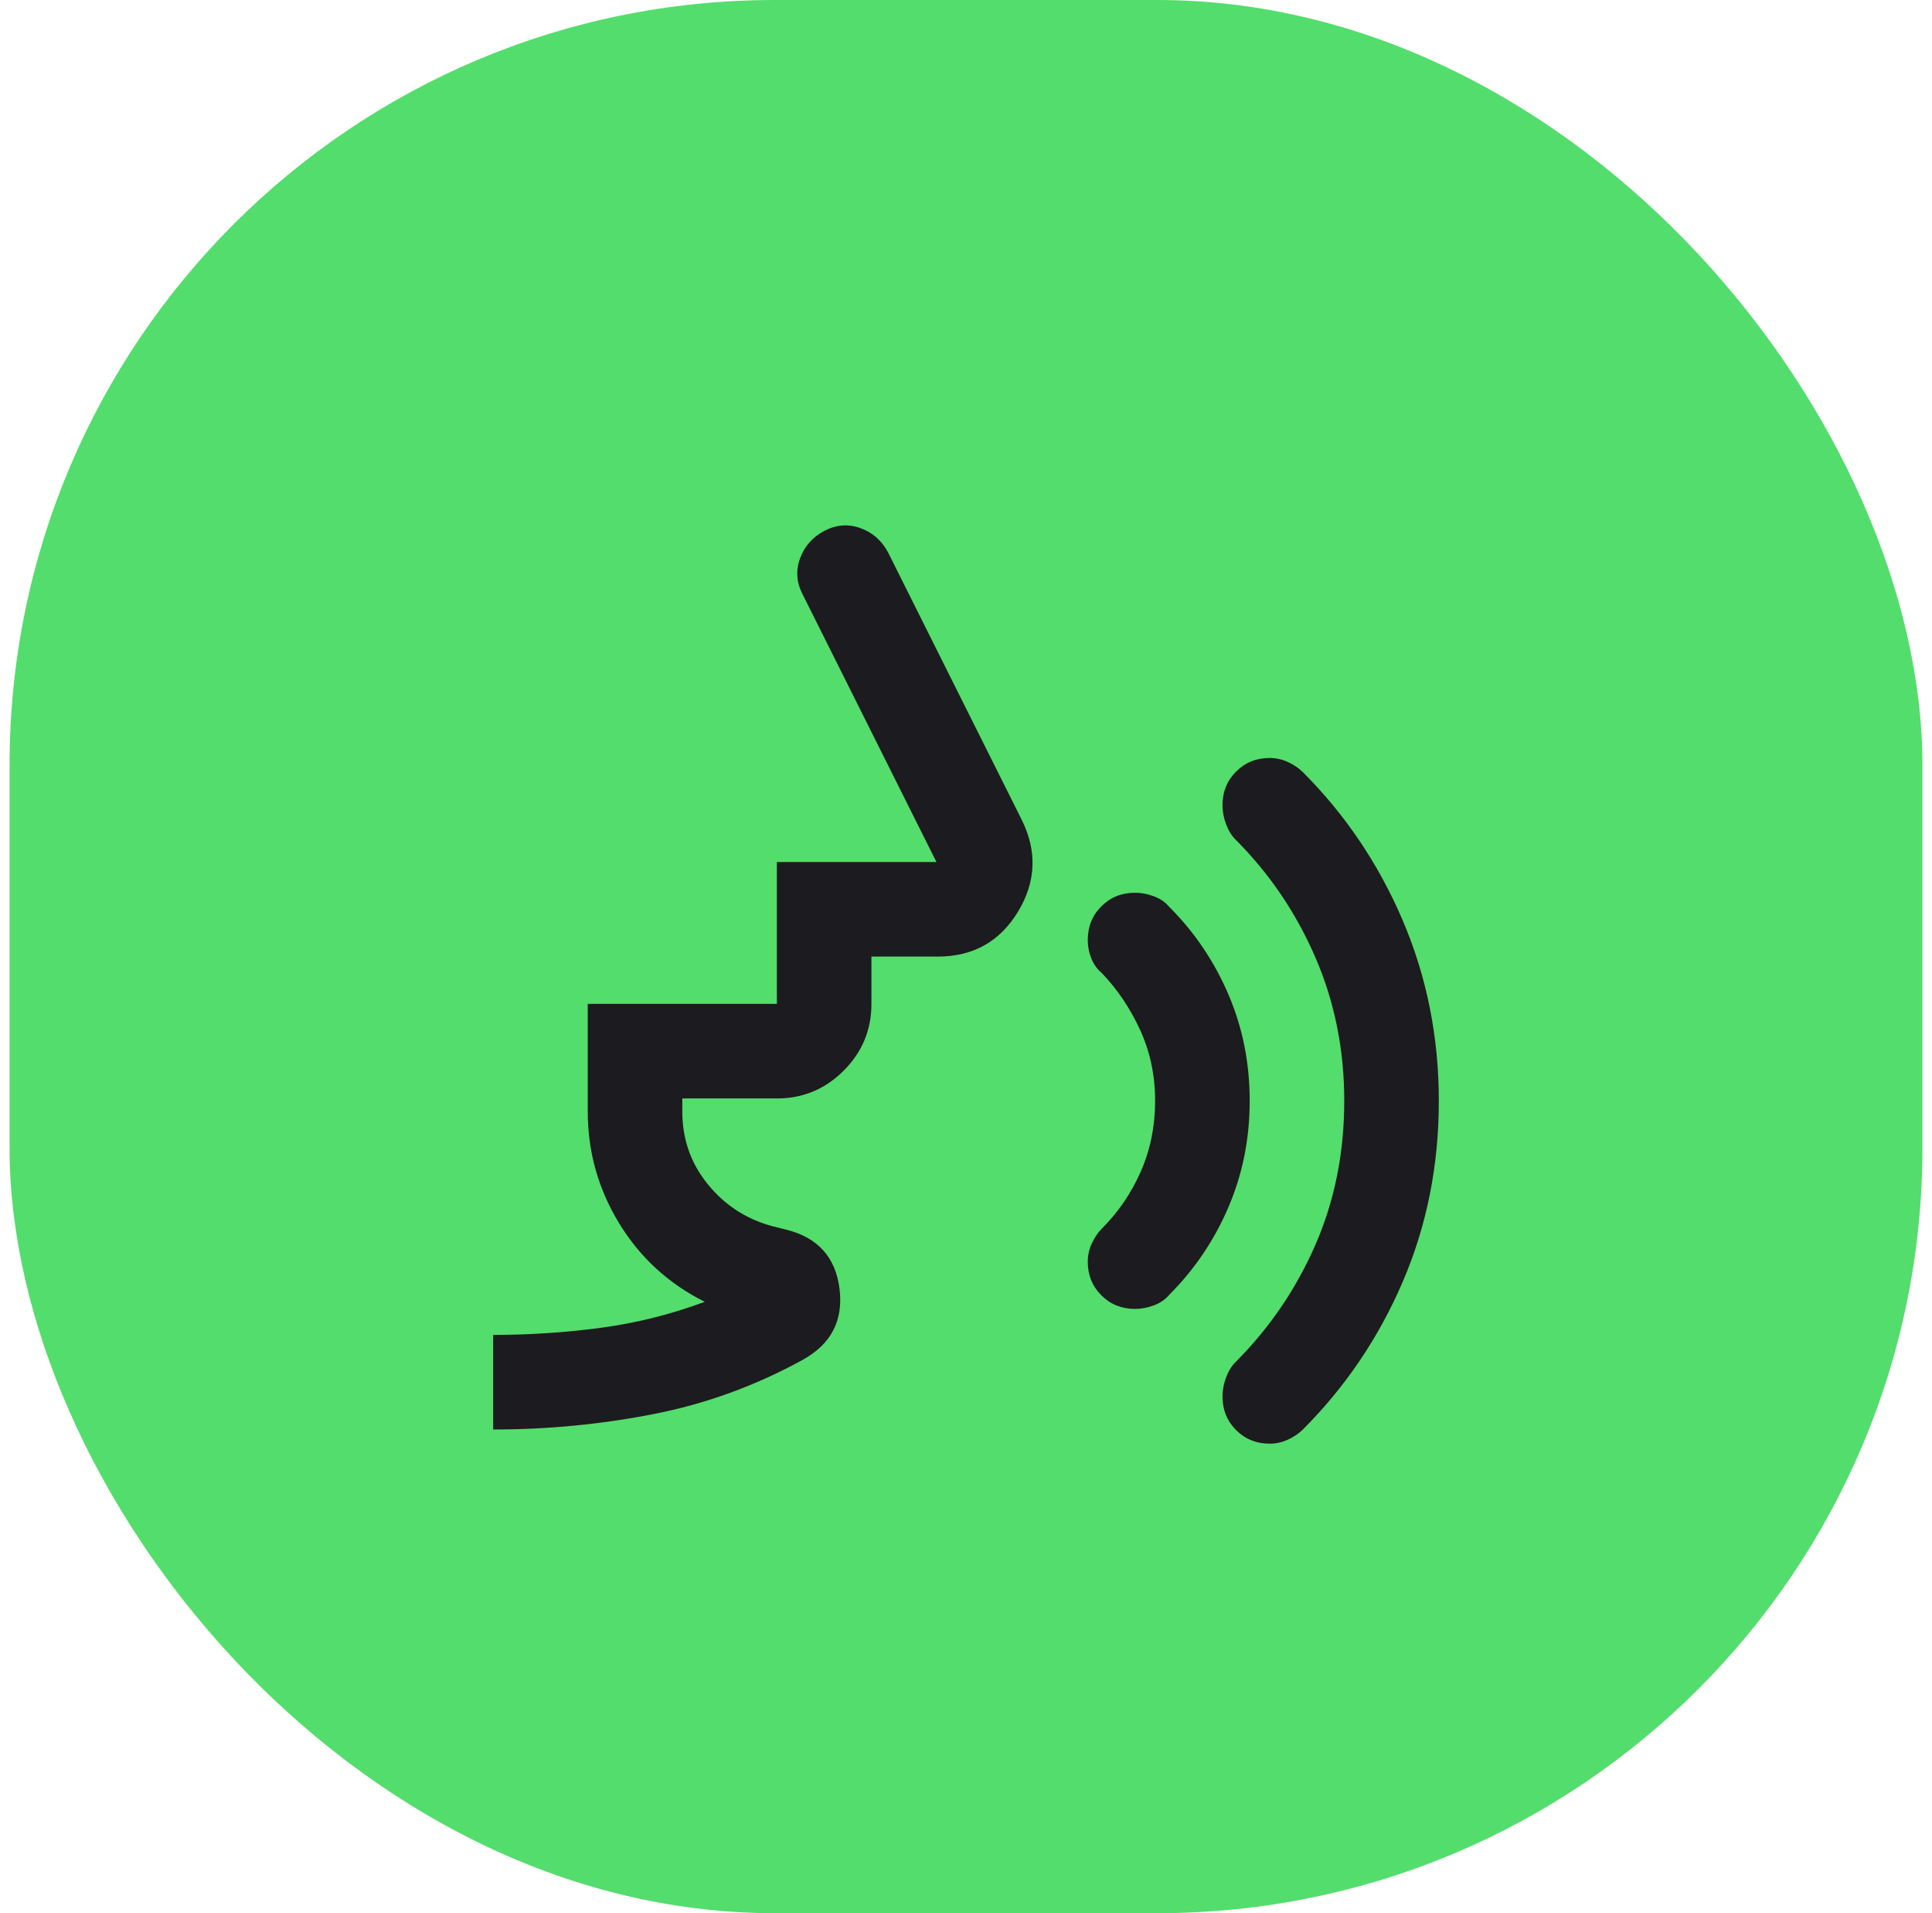
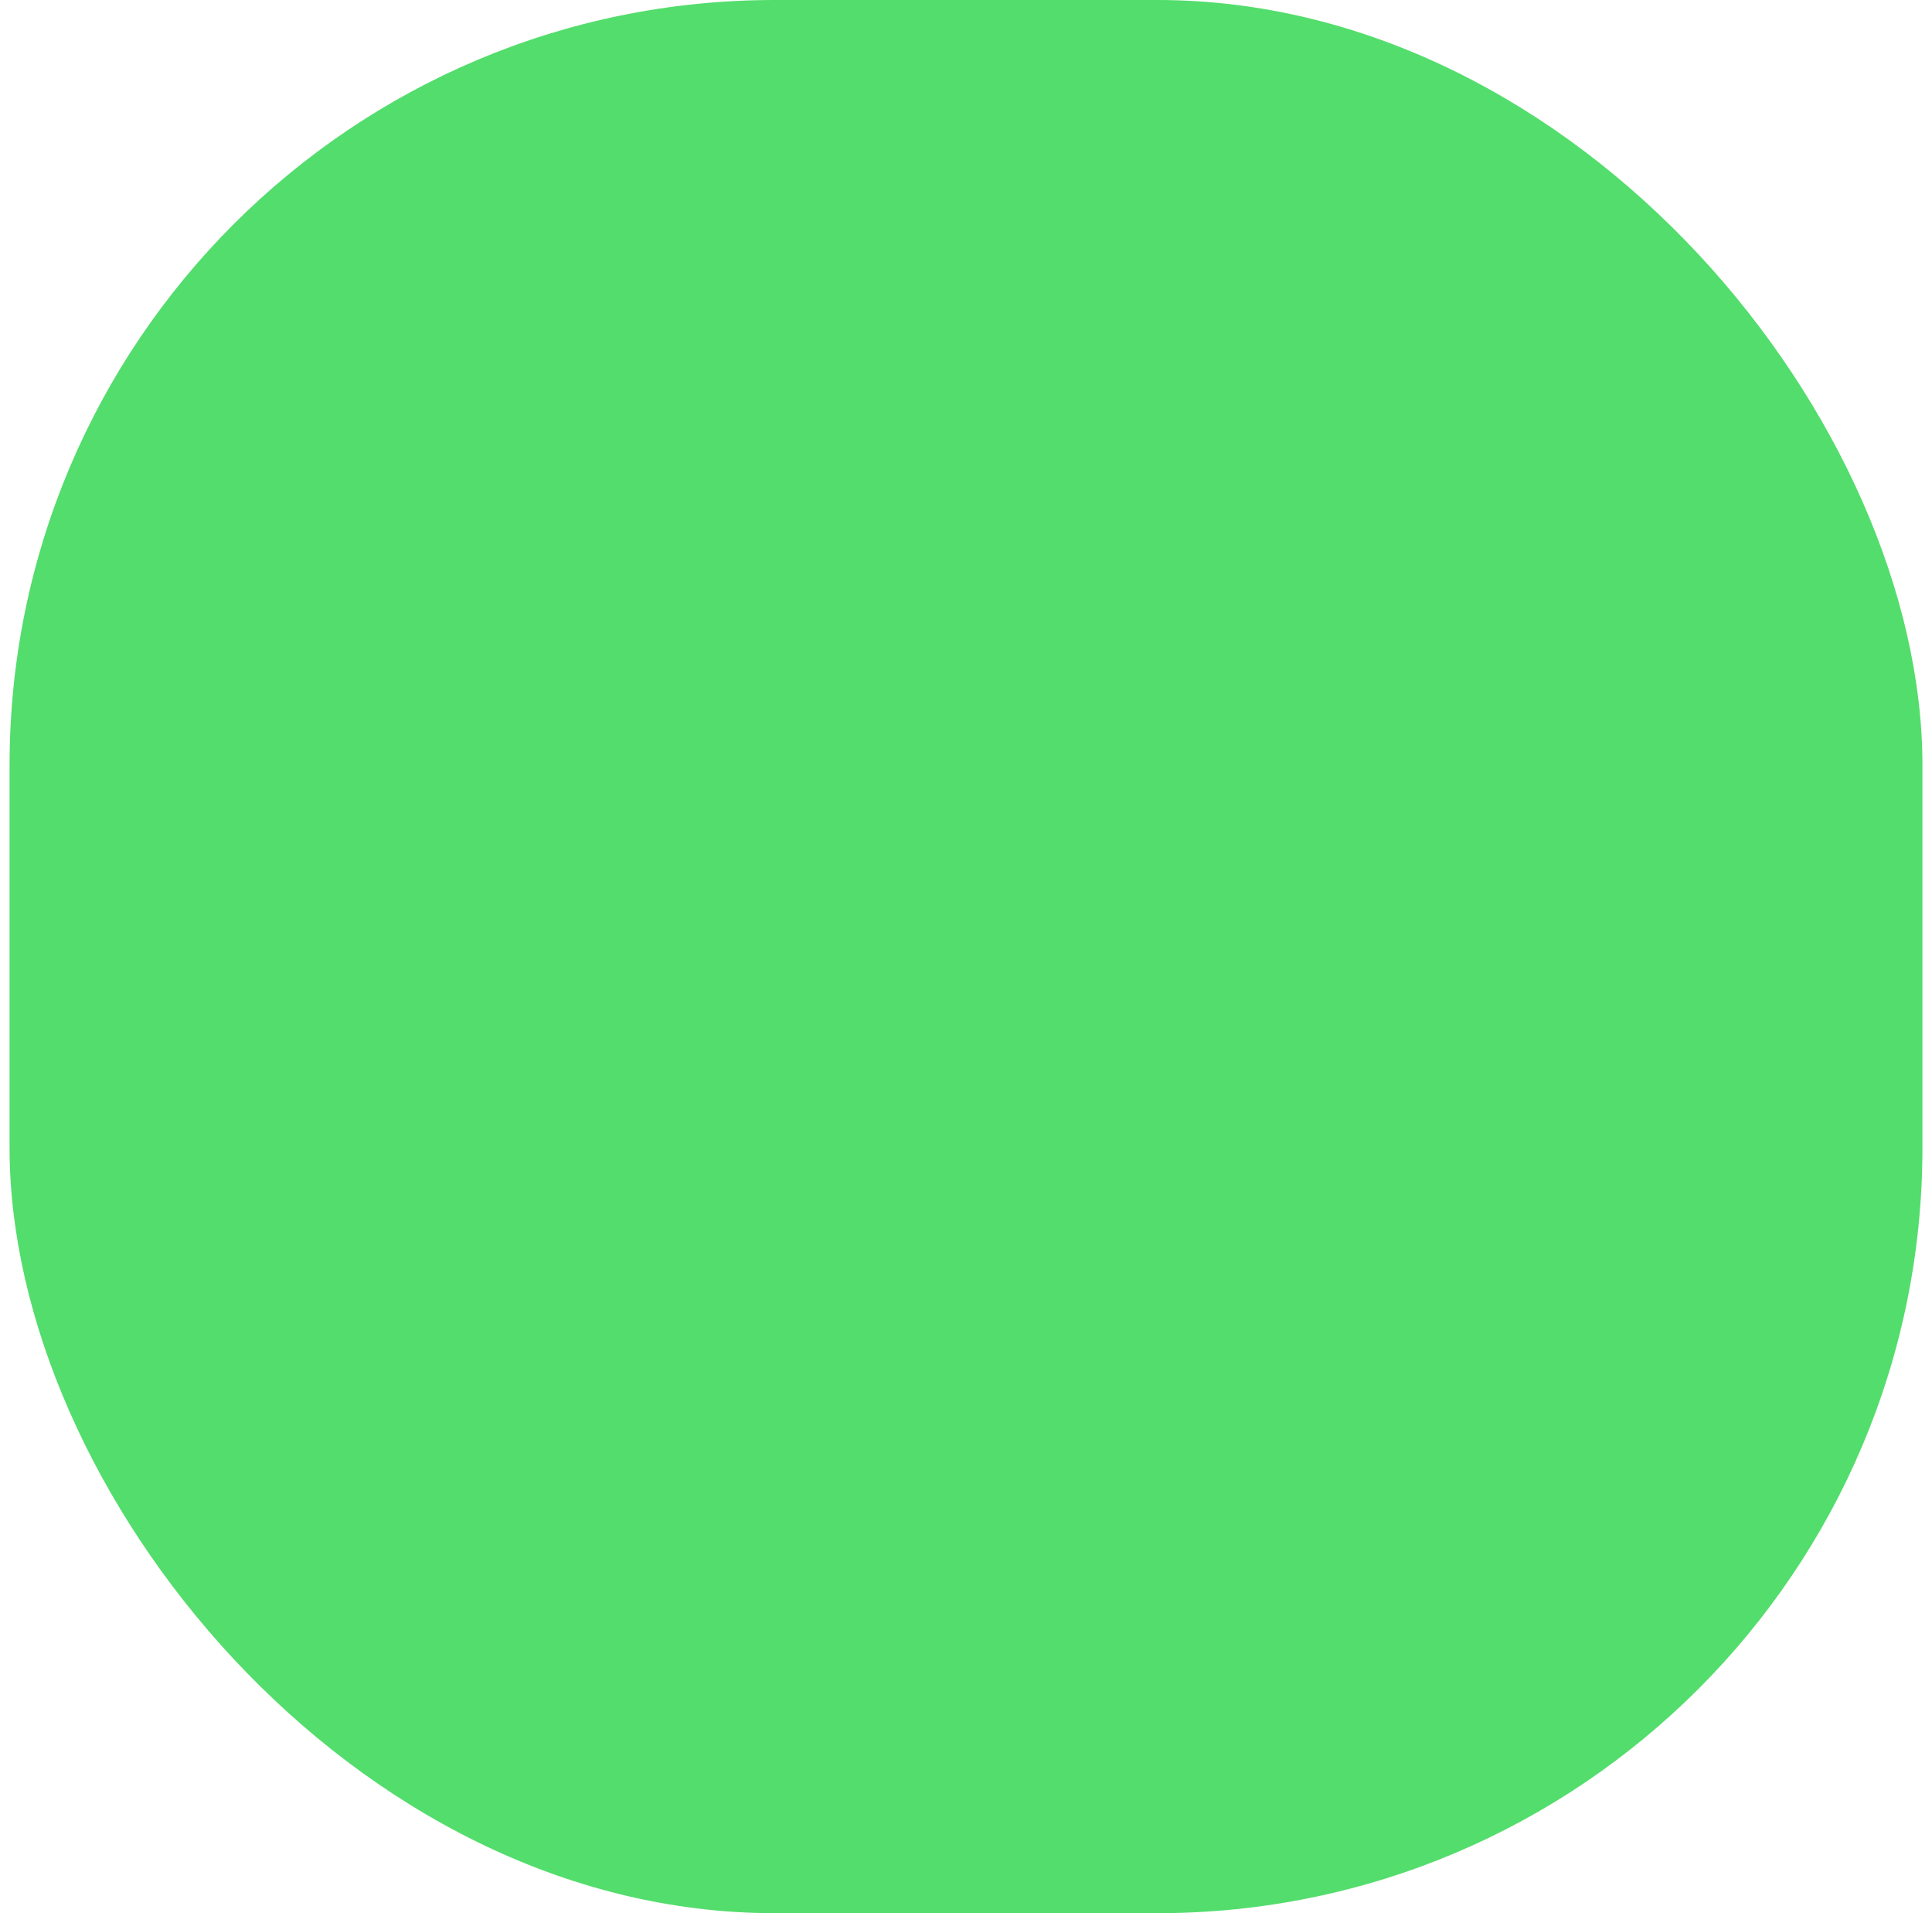
<svg xmlns="http://www.w3.org/2000/svg" width="101" height="100" viewBox="0 0 101 100" fill="none">
  <rect x="0.5" width="100" height="100" rx="40" fill="#53DD6C" />
  <mask id="mask0_179_1979" style="mask-type:alpha" maskUnits="userSpaceOnUse" x="20" y="20" width="61" height="60">
-     <rect x="20.839" y="20.339" width="59.322" height="59.322" fill="#D9D9D9" />
-   </mask>
+     </mask>
  <g mask="url(#mask0_179_1979)">
-     <path d="M66.381 75.459C65.681 75.459 65.094 75.222 64.62 74.748C64.146 74.275 63.909 73.688 63.909 72.987C63.909 72.658 63.971 72.328 64.095 71.999C64.218 71.669 64.383 71.401 64.589 71.195C66.36 69.424 67.751 67.385 68.76 65.078C69.769 62.771 70.274 60.258 70.274 57.539C70.274 54.861 69.769 52.358 68.76 50.031C67.751 47.703 66.36 45.654 64.589 43.882C64.383 43.676 64.218 43.409 64.095 43.079C63.971 42.749 63.909 42.42 63.909 42.09C63.909 41.39 64.146 40.803 64.62 40.329C65.094 39.855 65.681 39.619 66.381 39.619C66.711 39.619 67.03 39.691 67.339 39.835C67.648 39.979 67.905 40.154 68.111 40.36C70.336 42.585 72.076 45.17 73.333 48.115C74.589 51.061 75.218 54.202 75.218 57.539C75.218 60.917 74.589 64.068 73.333 66.993C72.076 69.918 70.336 72.493 68.111 74.718C67.905 74.924 67.648 75.099 67.339 75.243C67.03 75.387 66.711 75.459 66.381 75.459ZM59.337 68.415C58.636 68.415 58.049 68.178 57.575 67.704C57.102 67.23 56.865 66.643 56.865 65.943C56.865 65.613 56.937 65.294 57.081 64.985C57.225 64.676 57.4 64.419 57.606 64.213C58.471 63.347 59.151 62.349 59.645 61.216C60.14 60.083 60.387 58.857 60.387 57.539C60.387 56.221 60.13 54.995 59.615 53.862C59.1 52.729 58.43 51.73 57.606 50.865C57.359 50.659 57.174 50.402 57.05 50.093C56.926 49.784 56.865 49.465 56.865 49.135C56.865 48.435 57.102 47.847 57.575 47.374C58.049 46.9 58.636 46.663 59.337 46.663C59.666 46.663 59.996 46.725 60.325 46.849C60.655 46.972 60.922 47.157 61.129 47.405C62.447 48.723 63.477 50.247 64.218 51.977C64.96 53.708 65.331 55.562 65.331 57.539C65.331 59.516 64.96 61.37 64.218 63.1C63.477 64.831 62.447 66.355 61.129 67.673C60.922 67.92 60.655 68.106 60.325 68.229C59.996 68.353 59.666 68.415 59.337 68.415ZM25.782 74.718V69.774C27.677 69.774 29.552 69.65 31.406 69.403C33.26 69.156 35.072 68.703 36.844 68.044C34.949 67.096 33.455 65.727 32.364 63.934C31.272 62.142 30.726 60.196 30.726 58.095V52.472H40.613V45.056H48.955L41.972 31.091C41.643 30.473 41.591 29.845 41.818 29.206C42.044 28.568 42.467 28.084 43.085 27.754C43.703 27.425 44.331 27.373 44.969 27.6C45.608 27.826 46.092 28.249 46.422 28.866L53.404 42.832C54.228 44.48 54.166 46.086 53.219 47.652C52.271 49.217 50.871 50 49.017 50H45.556V52.472C45.556 53.831 45.072 54.995 44.104 55.963C43.136 56.931 41.972 57.415 40.613 57.415H35.669V58.095C35.669 59.537 36.112 60.804 36.998 61.895C37.884 62.987 39.006 63.718 40.366 64.089L41.107 64.274C42.755 64.686 43.682 65.716 43.888 67.364C44.094 69.012 43.456 70.248 41.972 71.072C39.501 72.431 36.895 73.379 34.156 73.914C31.416 74.45 28.625 74.718 25.782 74.718Z" fill="#1C1B1F" />
+     <path d="M66.381 75.459C65.681 75.459 65.094 75.222 64.62 74.748C64.146 74.275 63.909 73.688 63.909 72.987C63.909 72.658 63.971 72.328 64.095 71.999C64.218 71.669 64.383 71.401 64.589 71.195C66.36 69.424 67.751 67.385 68.76 65.078C69.769 62.771 70.274 60.258 70.274 57.539C70.274 54.861 69.769 52.358 68.76 50.031C64.383 43.676 64.218 43.409 64.095 43.079C63.971 42.749 63.909 42.42 63.909 42.09C63.909 41.39 64.146 40.803 64.62 40.329C65.094 39.855 65.681 39.619 66.381 39.619C66.711 39.619 67.03 39.691 67.339 39.835C67.648 39.979 67.905 40.154 68.111 40.36C70.336 42.585 72.076 45.17 73.333 48.115C74.589 51.061 75.218 54.202 75.218 57.539C75.218 60.917 74.589 64.068 73.333 66.993C72.076 69.918 70.336 72.493 68.111 74.718C67.905 74.924 67.648 75.099 67.339 75.243C67.03 75.387 66.711 75.459 66.381 75.459ZM59.337 68.415C58.636 68.415 58.049 68.178 57.575 67.704C57.102 67.23 56.865 66.643 56.865 65.943C56.865 65.613 56.937 65.294 57.081 64.985C57.225 64.676 57.4 64.419 57.606 64.213C58.471 63.347 59.151 62.349 59.645 61.216C60.14 60.083 60.387 58.857 60.387 57.539C60.387 56.221 60.13 54.995 59.615 53.862C59.1 52.729 58.43 51.73 57.606 50.865C57.359 50.659 57.174 50.402 57.05 50.093C56.926 49.784 56.865 49.465 56.865 49.135C56.865 48.435 57.102 47.847 57.575 47.374C58.049 46.9 58.636 46.663 59.337 46.663C59.666 46.663 59.996 46.725 60.325 46.849C60.655 46.972 60.922 47.157 61.129 47.405C62.447 48.723 63.477 50.247 64.218 51.977C64.96 53.708 65.331 55.562 65.331 57.539C65.331 59.516 64.96 61.37 64.218 63.1C63.477 64.831 62.447 66.355 61.129 67.673C60.922 67.92 60.655 68.106 60.325 68.229C59.996 68.353 59.666 68.415 59.337 68.415ZM25.782 74.718V69.774C27.677 69.774 29.552 69.65 31.406 69.403C33.26 69.156 35.072 68.703 36.844 68.044C34.949 67.096 33.455 65.727 32.364 63.934C31.272 62.142 30.726 60.196 30.726 58.095V52.472H40.613V45.056H48.955L41.972 31.091C41.643 30.473 41.591 29.845 41.818 29.206C42.044 28.568 42.467 28.084 43.085 27.754C43.703 27.425 44.331 27.373 44.969 27.6C45.608 27.826 46.092 28.249 46.422 28.866L53.404 42.832C54.228 44.48 54.166 46.086 53.219 47.652C52.271 49.217 50.871 50 49.017 50H45.556V52.472C45.556 53.831 45.072 54.995 44.104 55.963C43.136 56.931 41.972 57.415 40.613 57.415H35.669V58.095C35.669 59.537 36.112 60.804 36.998 61.895C37.884 62.987 39.006 63.718 40.366 64.089L41.107 64.274C42.755 64.686 43.682 65.716 43.888 67.364C44.094 69.012 43.456 70.248 41.972 71.072C39.501 72.431 36.895 73.379 34.156 73.914C31.416 74.45 28.625 74.718 25.782 74.718Z" fill="#1C1B1F" />
  </g>
</svg>